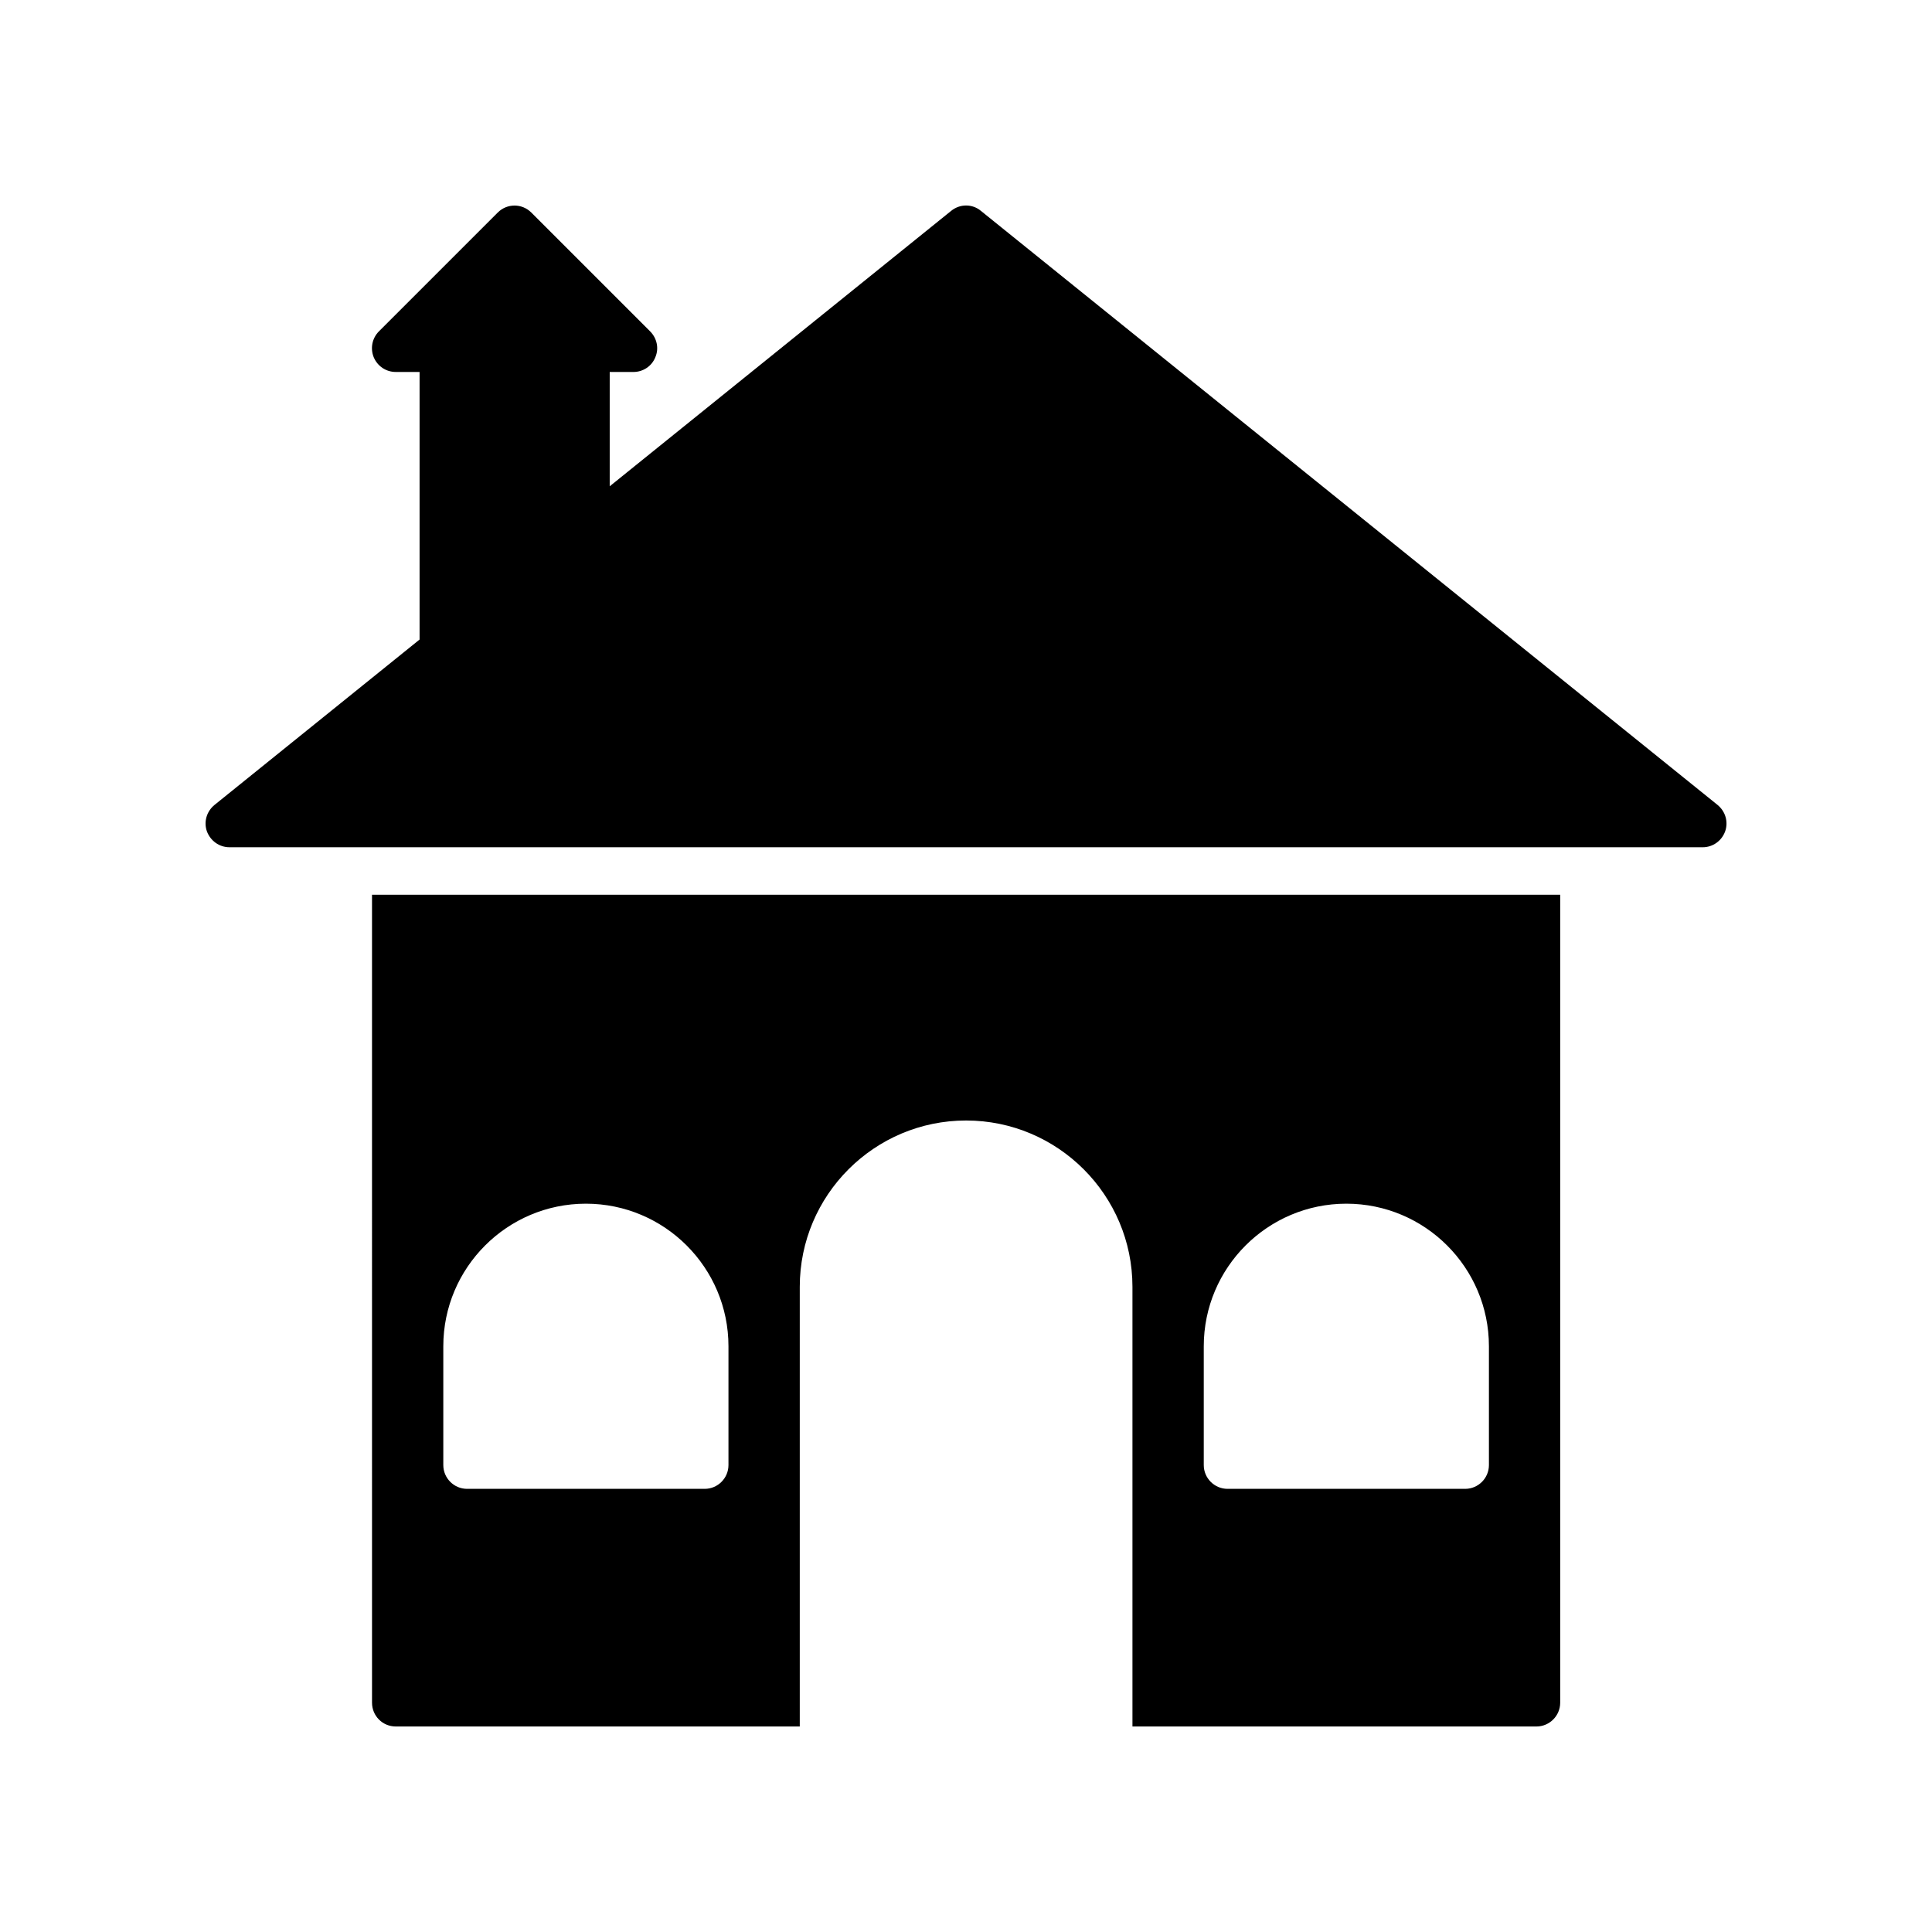
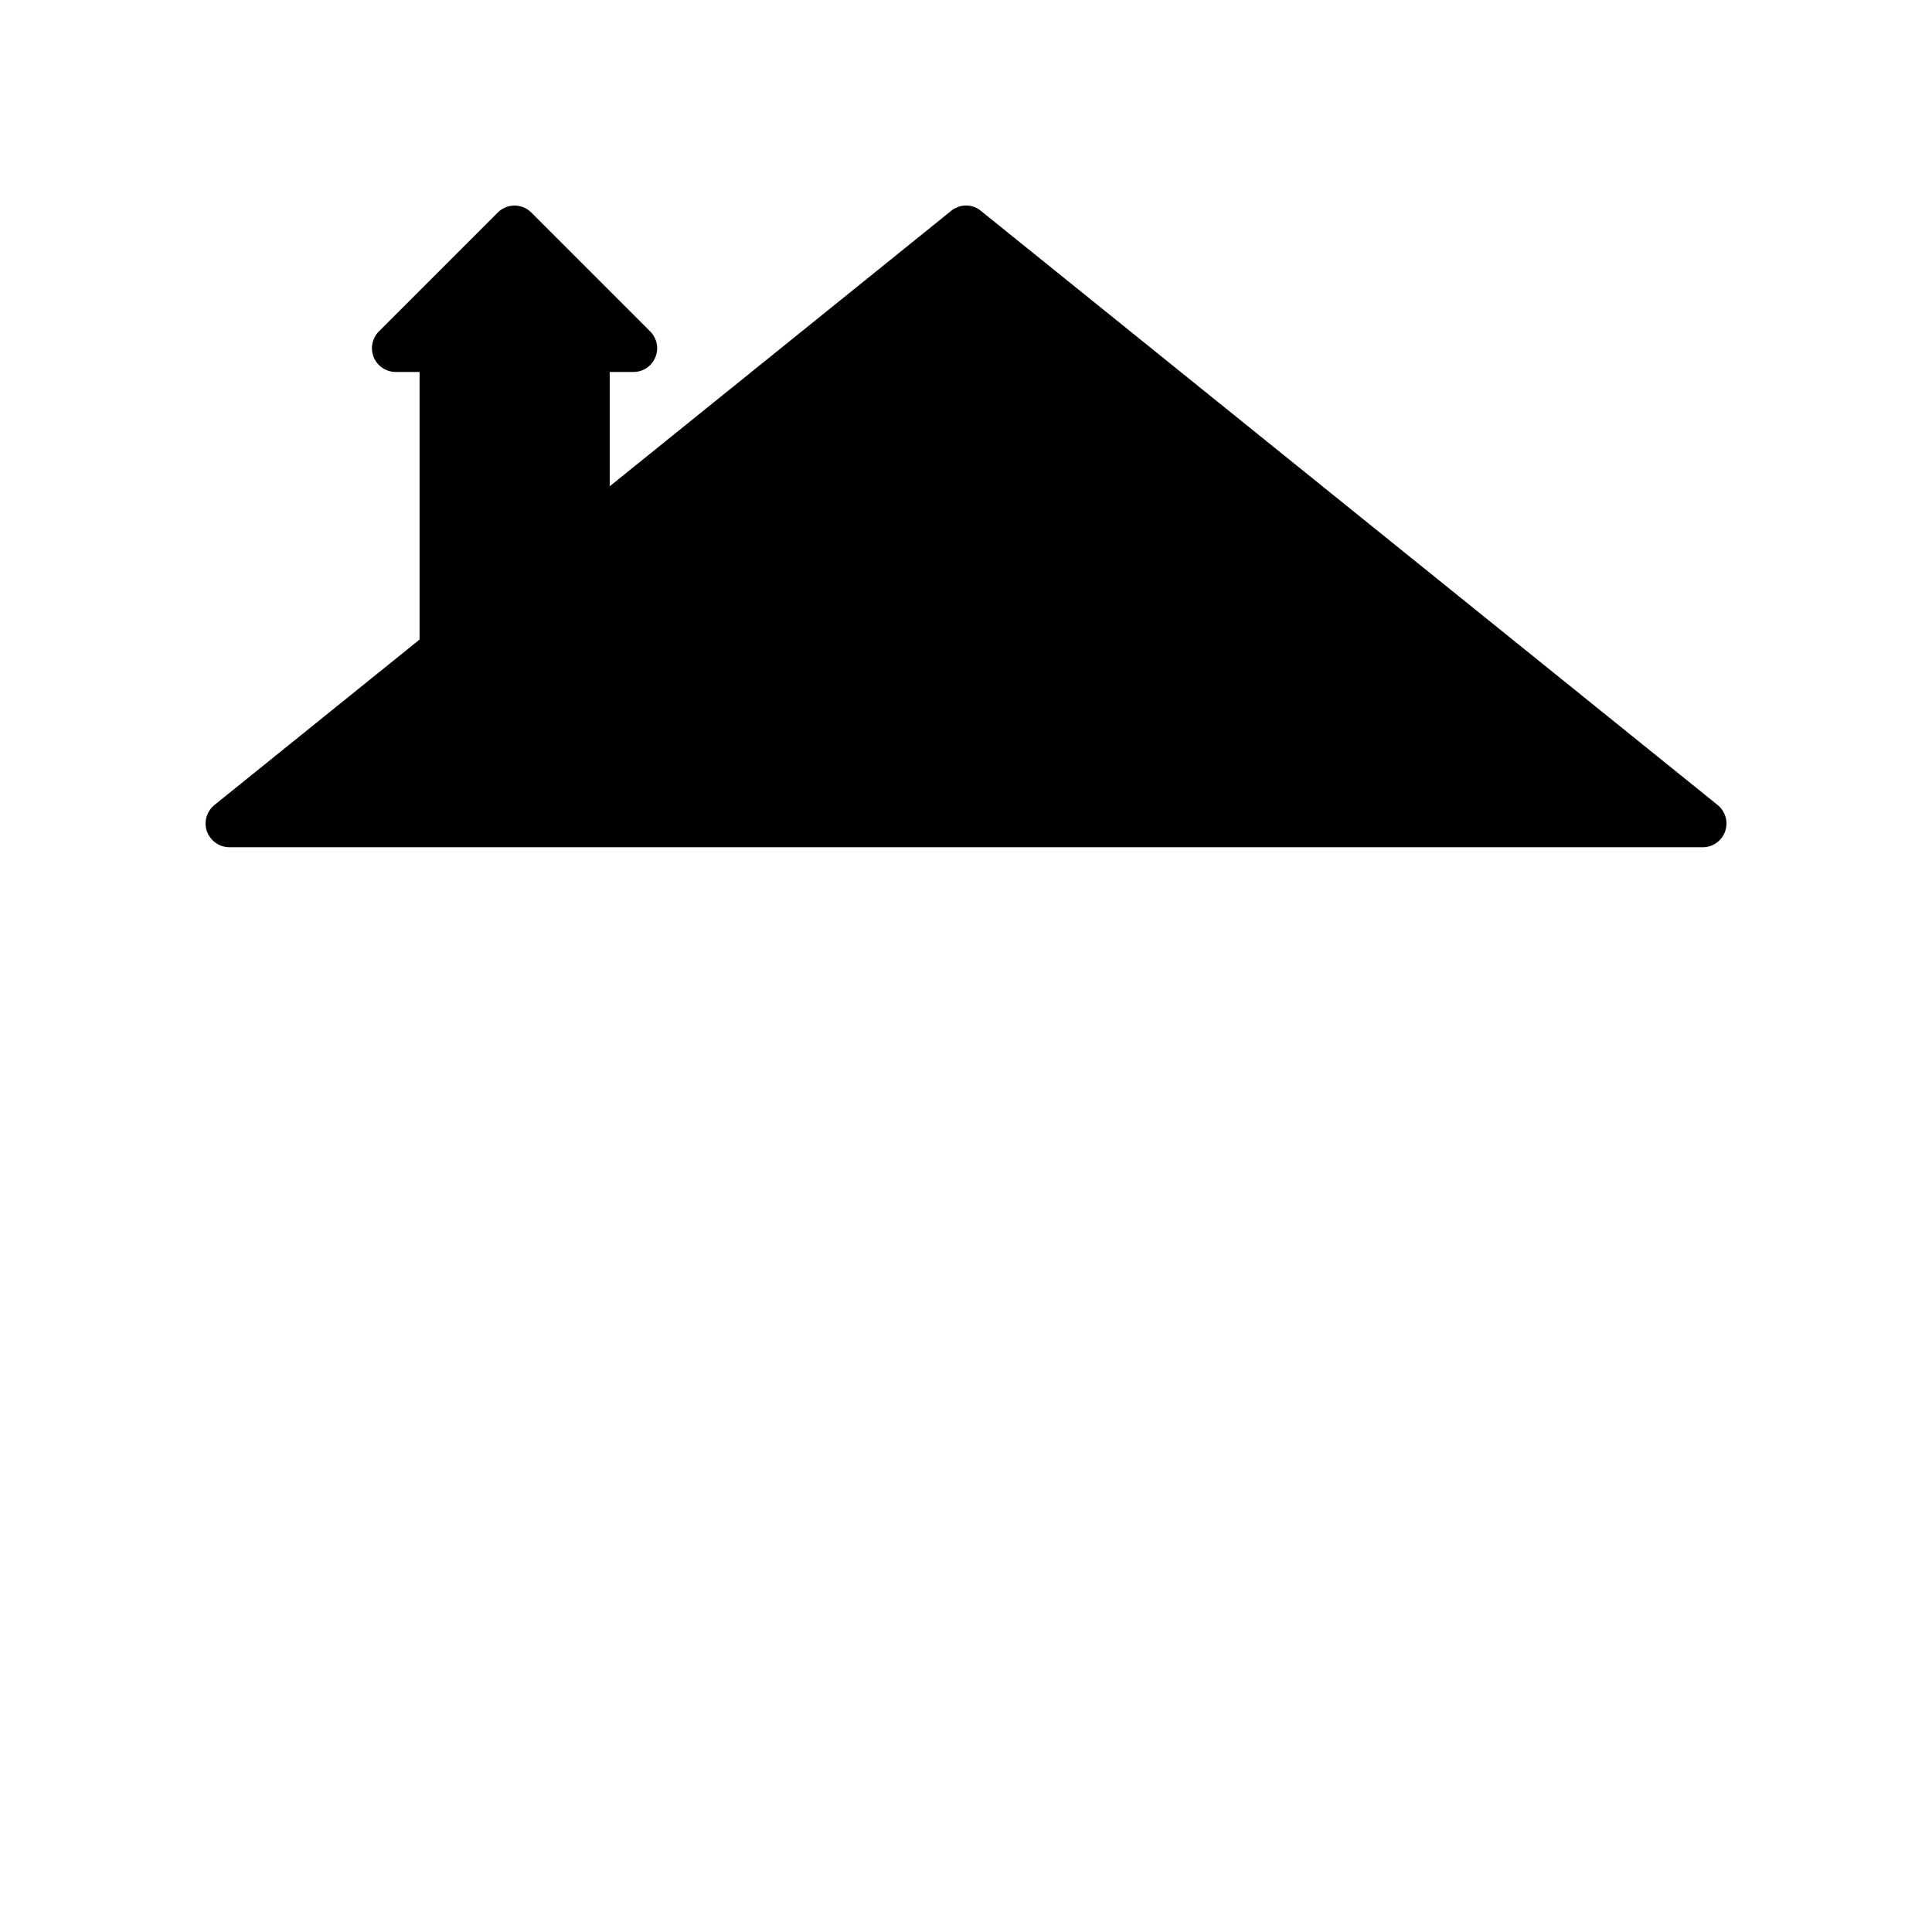
<svg xmlns="http://www.w3.org/2000/svg" fill="#000000" width="800px" height="800px" version="1.1" viewBox="144 144 512 512">
  <g>
    <path d="m601.18 364.31c-0.883 2.519-3.273 4.219-5.918 4.219h-390.45c-2.707 0-5.039-1.699-5.984-4.219-0.883-2.519-0.062-5.289 2.016-6.992l54.348-43.832v-70.91h-6.297c-2.582 0-4.848-1.512-5.856-3.906-0.945-2.332-0.441-5.039 1.387-6.863l31.488-31.488c2.457-2.457 6.422-2.457 8.879 0l31.488 31.488c1.828 1.828 2.394 4.535 1.387 6.863-0.945 2.394-3.273 3.906-5.793 3.906h-6.297v30.293l90.492-72.992c2.332-1.891 5.606-1.891 7.871 0l195.23 157.44c2.078 1.699 2.898 4.473 2.016 6.992z" />
-     <path d="m242.59 595.24c0 3.465 2.769 6.297 6.297 6.297h107.06v-116.51c0-24.309 19.773-44.082 44.082-44.082s44.082 19.773 44.082 44.082v116.51h107.06c3.465 0 6.297-2.836 6.297-6.297v-214.12h-314.88zm220.42-94.465c0-20.844 16.941-37.785 37.785-37.785s37.785 16.941 37.785 37.785v31.488c0 3.465-2.832 6.297-6.297 6.297h-62.977c-3.465 0-6.297-2.836-6.297-6.297zm-201.53 0c0-20.844 16.941-37.785 37.785-37.785s37.785 16.941 37.785 37.785v31.488c0 3.465-2.832 6.297-6.297 6.297h-62.977c-3.465 0-6.297-2.836-6.297-6.297z" />
  </g>
</svg>